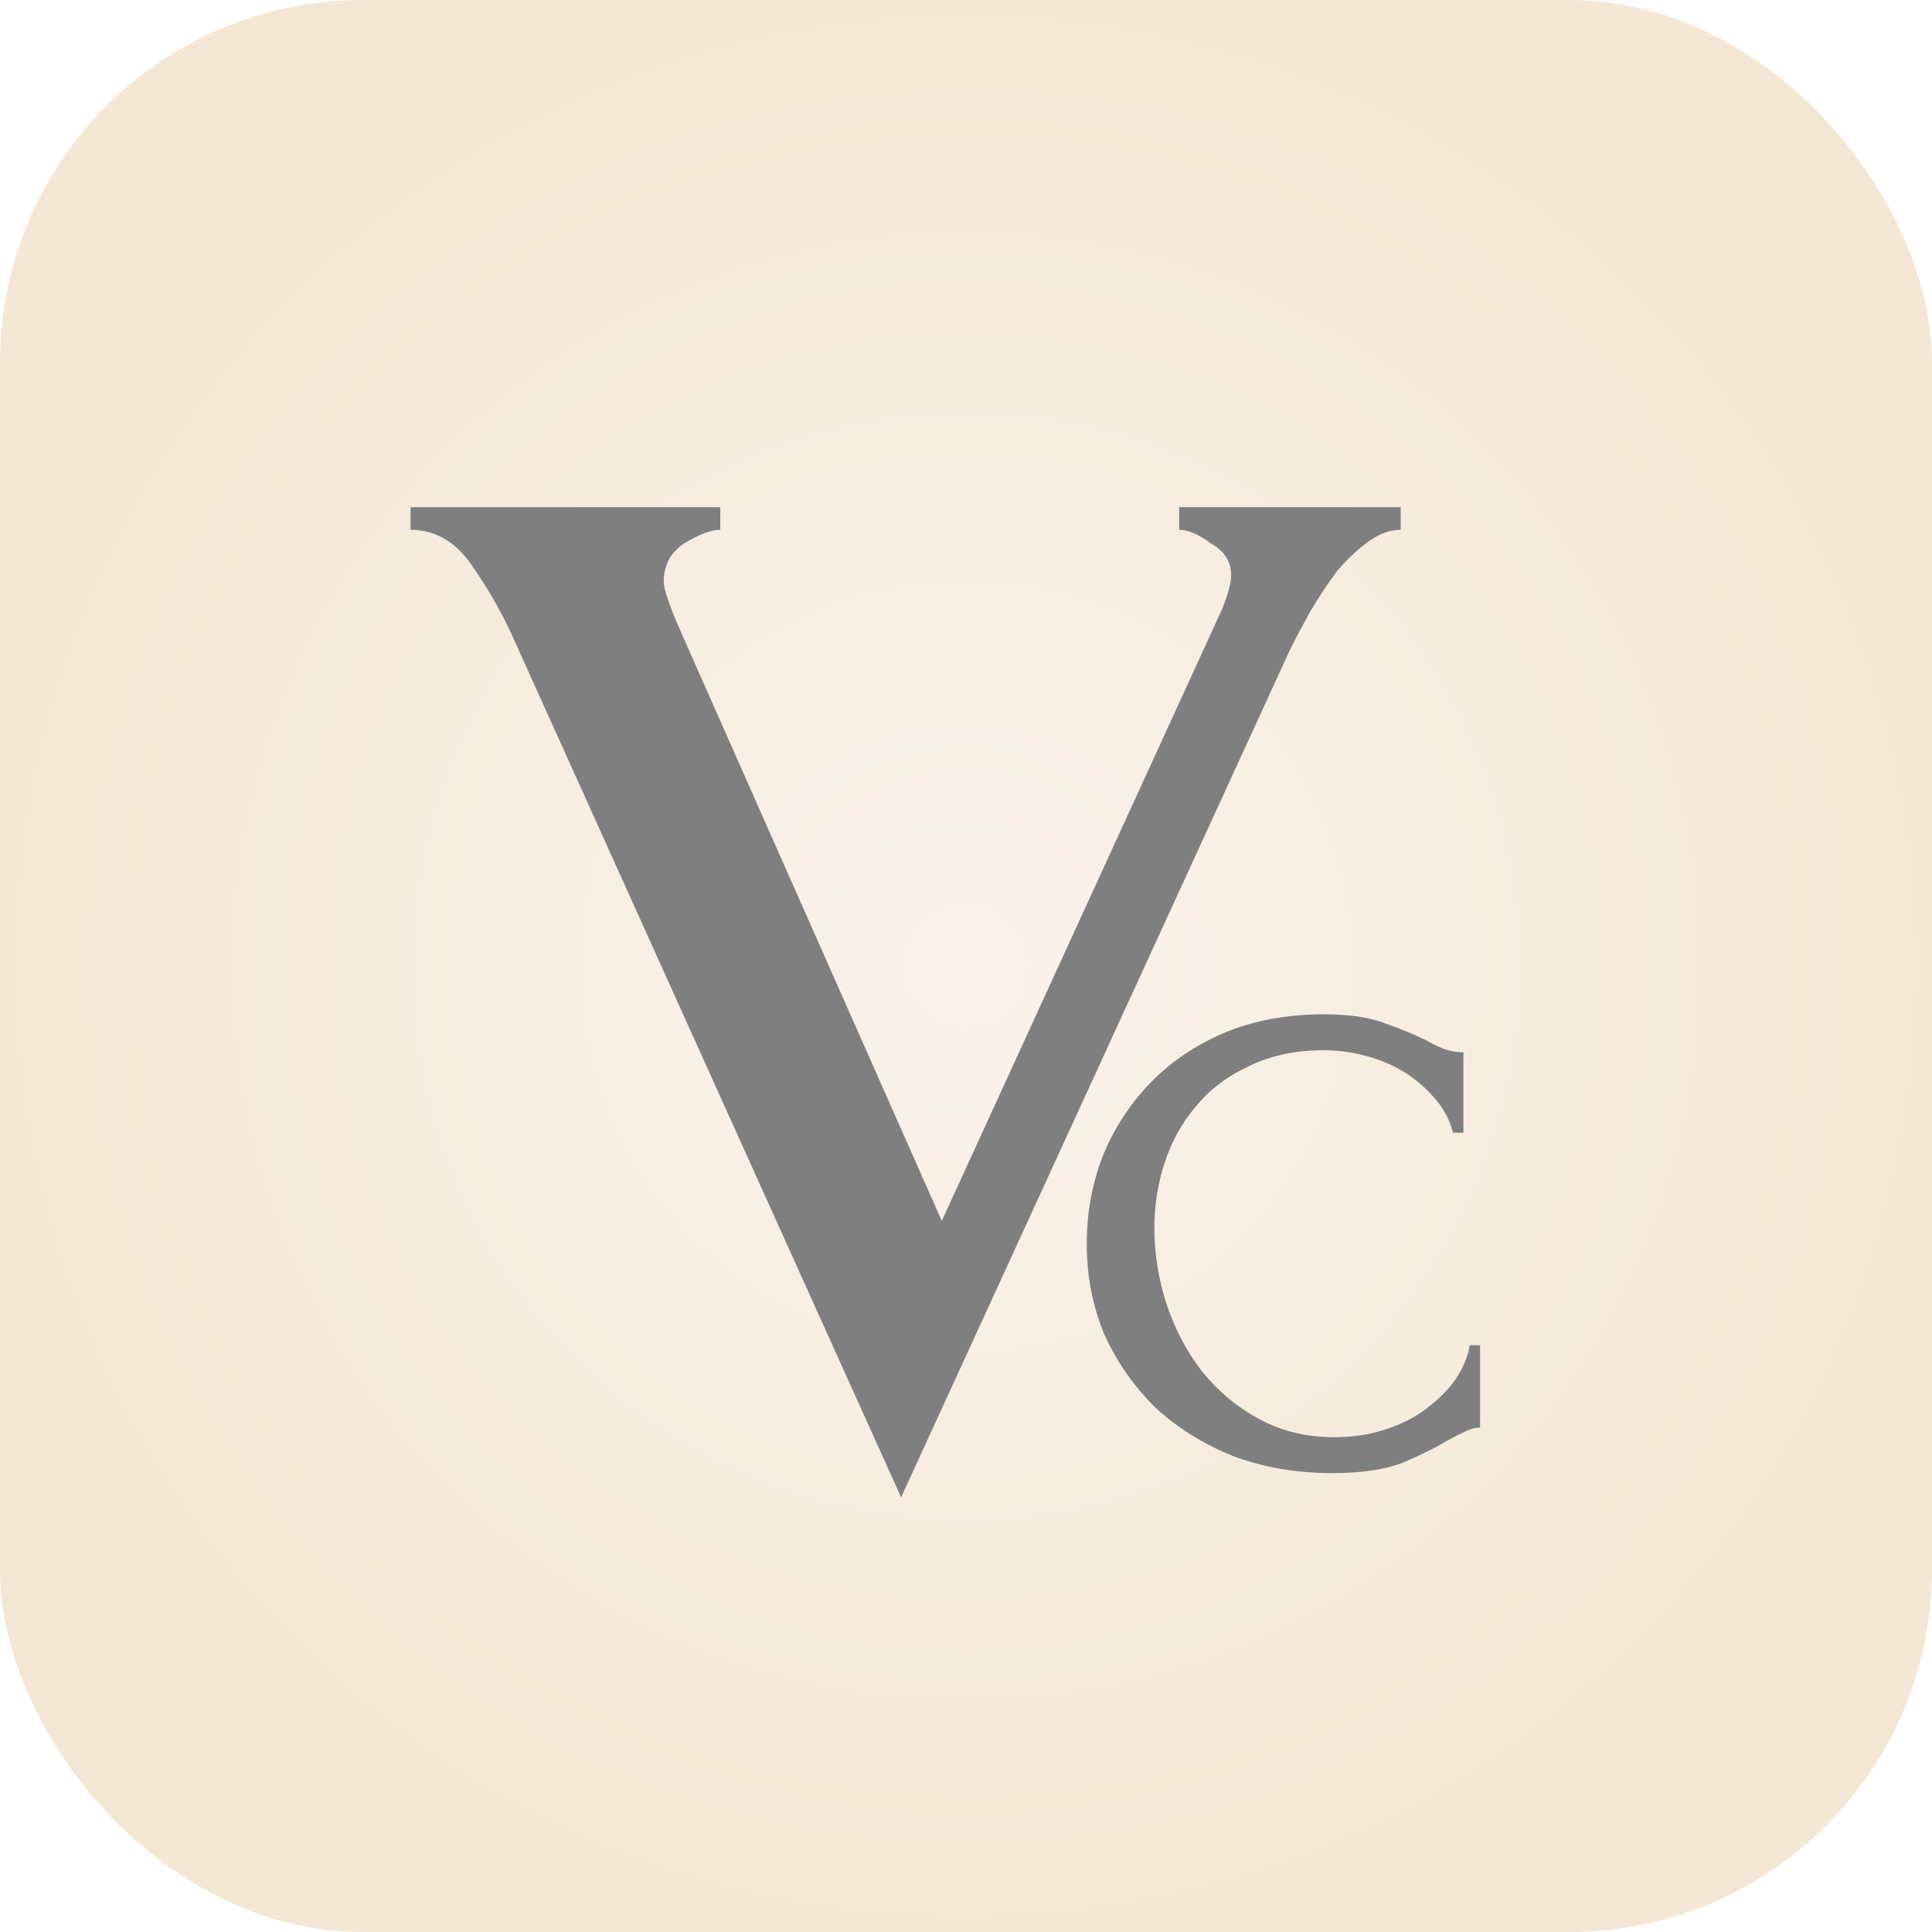
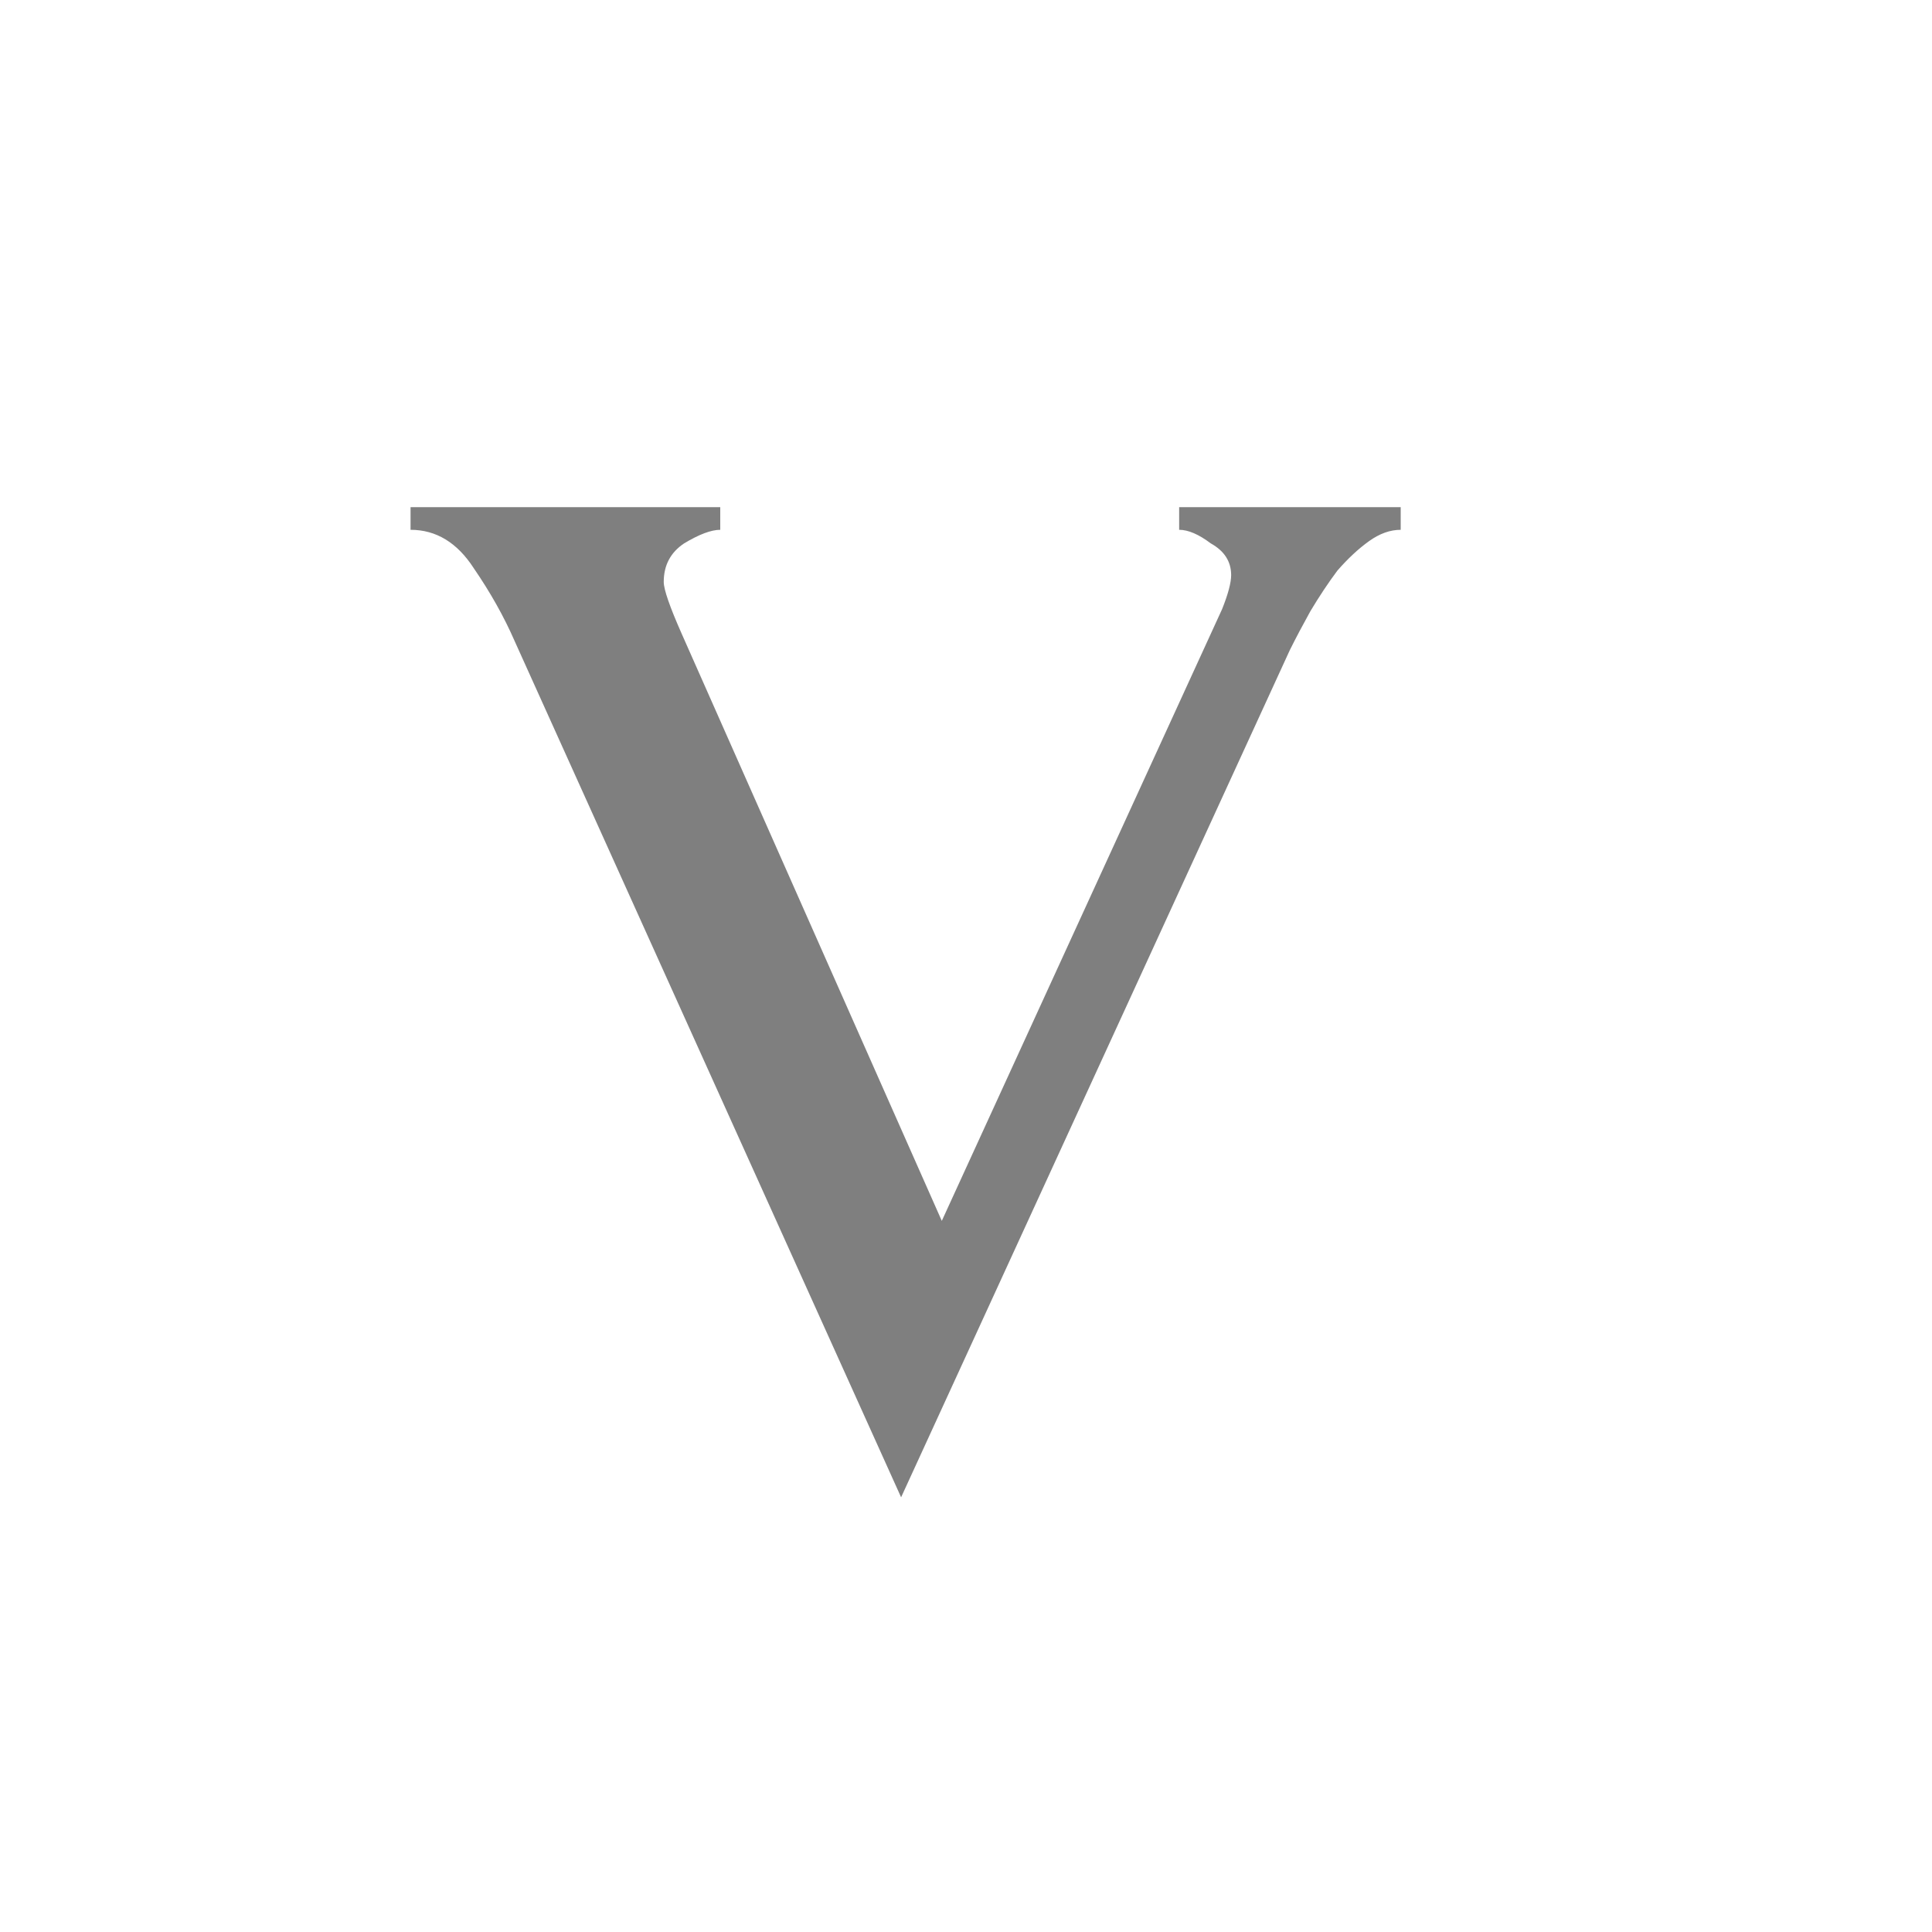
<svg xmlns="http://www.w3.org/2000/svg" fill="none" height="100%" overflow="visible" preserveAspectRatio="none" style="display: block;" viewBox="0 0 264 264" width="100%">
  <g id="Frame 2087325087" opacity="0.5">
    <g id="Group 1000010794">
      <g id="Group 1000010792">
-         <rect fill="url(#paint0_radial_0_1013)" height="264" id="Rectangle 24391" rx="49.5" width="264" />
        <g id="Group 1000010793">
-           <path d="M202.243 195.087C201.485 195.087 200.774 195.28 200.11 195.665C199.447 195.954 198.688 196.339 197.835 196.821C196.224 197.784 194.186 198.795 191.722 199.855C189.257 200.818 186.035 201.299 182.054 201.299C177.22 201.299 172.717 200.529 168.547 198.988C164.471 197.351 160.917 195.135 157.884 192.342C154.945 189.453 152.623 186.13 150.917 182.374C149.306 178.521 148.5 174.38 148.5 169.949C148.5 165.808 149.211 161.859 150.633 158.103C152.149 154.347 154.282 151.024 157.031 148.135C159.779 145.245 163.144 142.934 167.125 141.2C171.201 139.466 175.798 138.599 180.916 138.599C184.423 138.599 187.267 139.033 189.447 139.9C191.627 140.67 193.475 141.441 194.992 142.211C195.845 142.693 196.651 143.078 197.409 143.367C198.262 143.656 199.115 143.8 199.968 143.8V154.78H198.546C198.072 152.95 197.219 151.361 195.987 150.013C194.755 148.568 193.333 147.364 191.722 146.401C190.11 145.438 188.357 144.715 186.461 144.234C184.566 143.752 182.717 143.511 180.916 143.511C177.03 143.511 173.618 144.234 170.68 145.679C167.741 147.027 165.324 148.857 163.429 151.168C161.533 153.384 160.111 155.936 159.163 158.825C158.215 161.715 157.741 164.7 157.741 167.782C157.741 171.346 158.31 174.861 159.448 178.329C160.585 181.7 162.196 184.734 164.282 187.43C166.462 190.127 169.068 192.294 172.101 193.932C175.134 195.569 178.547 196.388 182.338 196.388C184.992 196.388 187.409 196.002 189.589 195.232C191.864 194.461 193.76 193.45 195.276 192.198C196.888 190.946 198.167 189.597 199.115 188.153C200.063 186.612 200.632 185.167 200.821 183.819H202.243V195.087Z" fill="black" id="c" />
          <path d="M191.4 69.3V72.396C189.958 72.396 188.517 72.912 187.075 73.944C185.633 74.976 184.192 76.318 182.75 77.969C181.515 79.62 180.279 81.478 179.044 83.542C178.014 85.4 177.087 87.154 176.263 88.805L123.132 204.6L70.309 87.567C68.868 84.265 67.014 80.962 64.749 77.66C62.484 74.151 59.601 72.396 56.1 72.396V69.3H98.419V72.396C97.184 72.396 95.536 73.015 93.477 74.254C91.624 75.492 90.697 77.247 90.697 79.517C90.697 80.549 91.521 82.923 93.168 86.638L128.692 166.828L166.996 83.233C167.82 81.168 168.232 79.62 168.232 78.588C168.232 76.731 167.305 75.286 165.452 74.254C163.804 73.015 162.363 72.396 161.127 72.396V69.3H191.4Z" fill="black" id="v" />
        </g>
      </g>
    </g>
  </g>
  <defs>
    <radialGradient cx="0" cy="0" gradientTransform="translate(132 132) rotate(90) scale(132)" gradientUnits="userSpaceOnUse" id="paint0_radial_0_1013" r="1">
      <stop stop-color="#F5E8D7" />
      <stop offset="1" stop-color="#E9D0AC" />
    </radialGradient>
  </defs>
</svg>